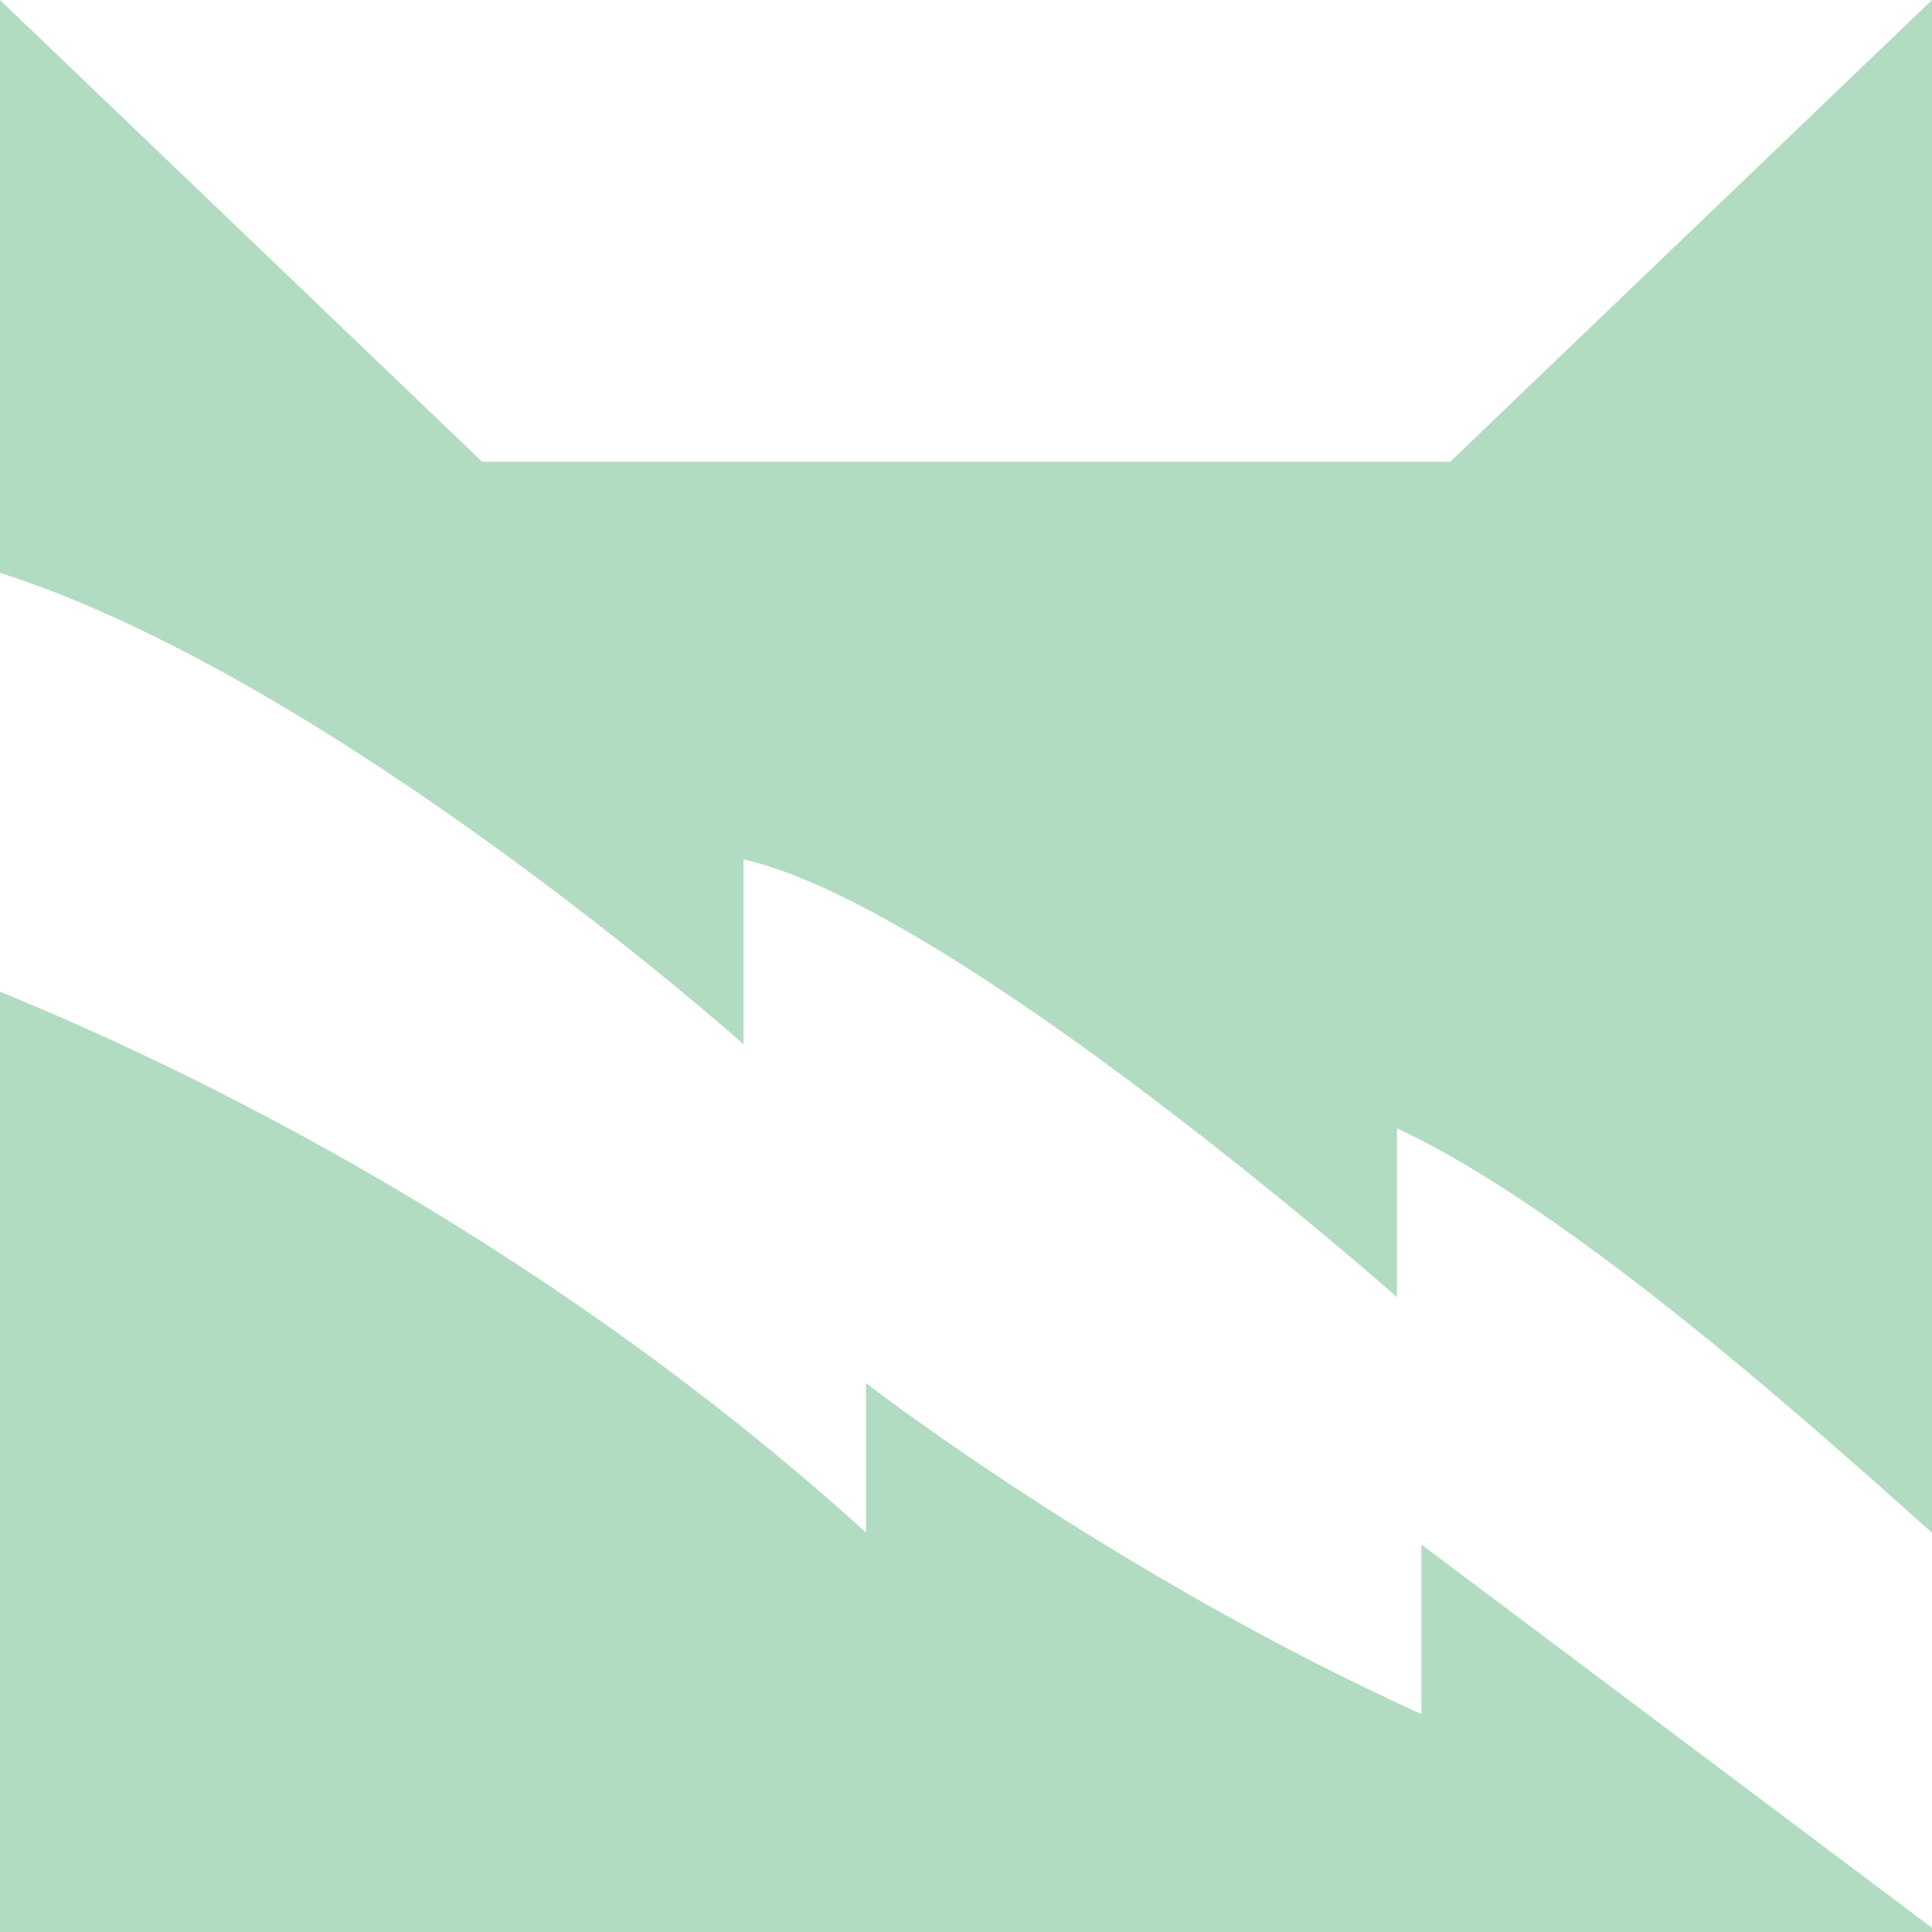
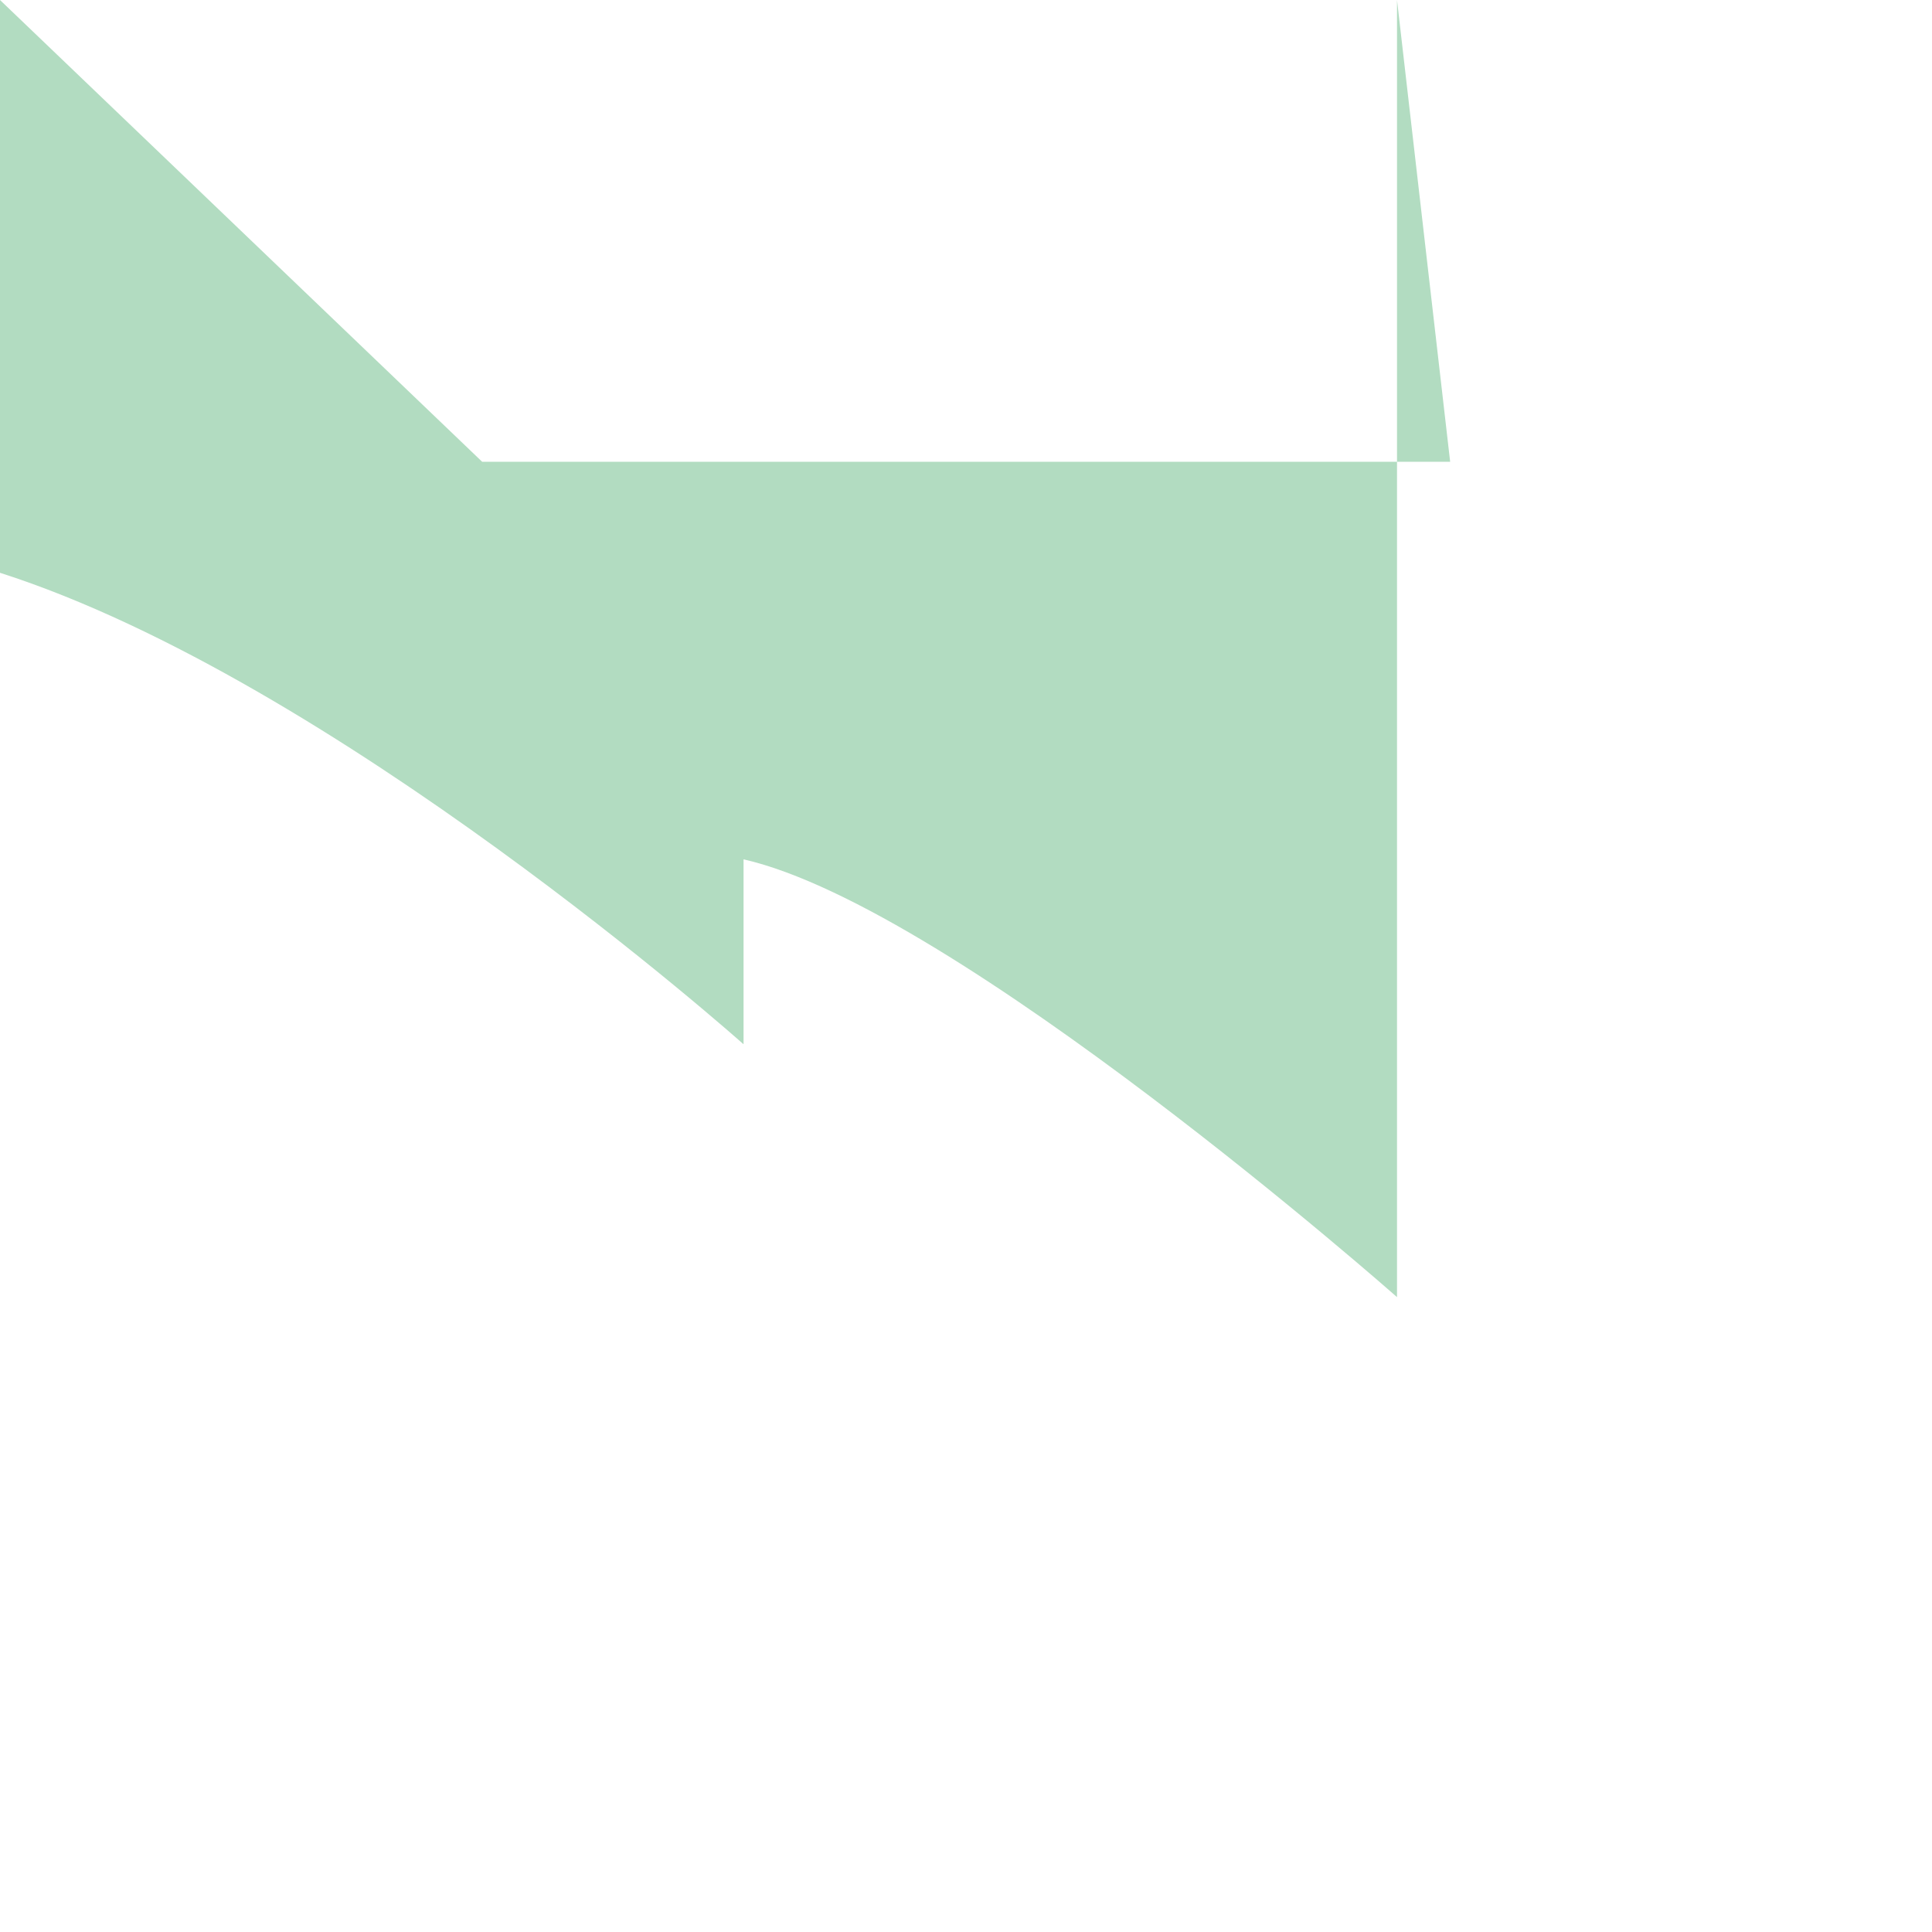
<svg xmlns="http://www.w3.org/2000/svg" width="87" height="87" viewBox="0 0 87 87" fill="none">
  <g clip-path="url(#clip0_187_4380)">
-     <path d="M64.009 69.553V77.19C50.024 70.831 38.997 62.283 38.997 62.283V69.01C23.615 55.072 6.807 47.421 0 44.66V87H87V86.809L64.009 69.553Z" fill="#B2DCC1" />
-     <path d="M33.483 47.012V38.697C43.054 40.874 62.909 58.41 62.909 58.41V50.811C71.068 54.596 82.571 65.089 87 69.02V0L65.302 20.795H21.713L0 0V25.793C15.099 30.63 33.468 47.012 33.468 47.012H33.483Z" fill="#B2DCC1" />
+     <path d="M33.483 47.012V38.697C43.054 40.874 62.909 58.41 62.909 58.41V50.811V0L65.302 20.795H21.713L0 0V25.793C15.099 30.63 33.468 47.012 33.468 47.012H33.483Z" fill="#B2DCC1" />
  </g>
  <defs>
    <clipPath id="clip0_187_4380">
      <rect width="87" height="87" fill="white" />
    </clipPath>
  </defs>
</svg>